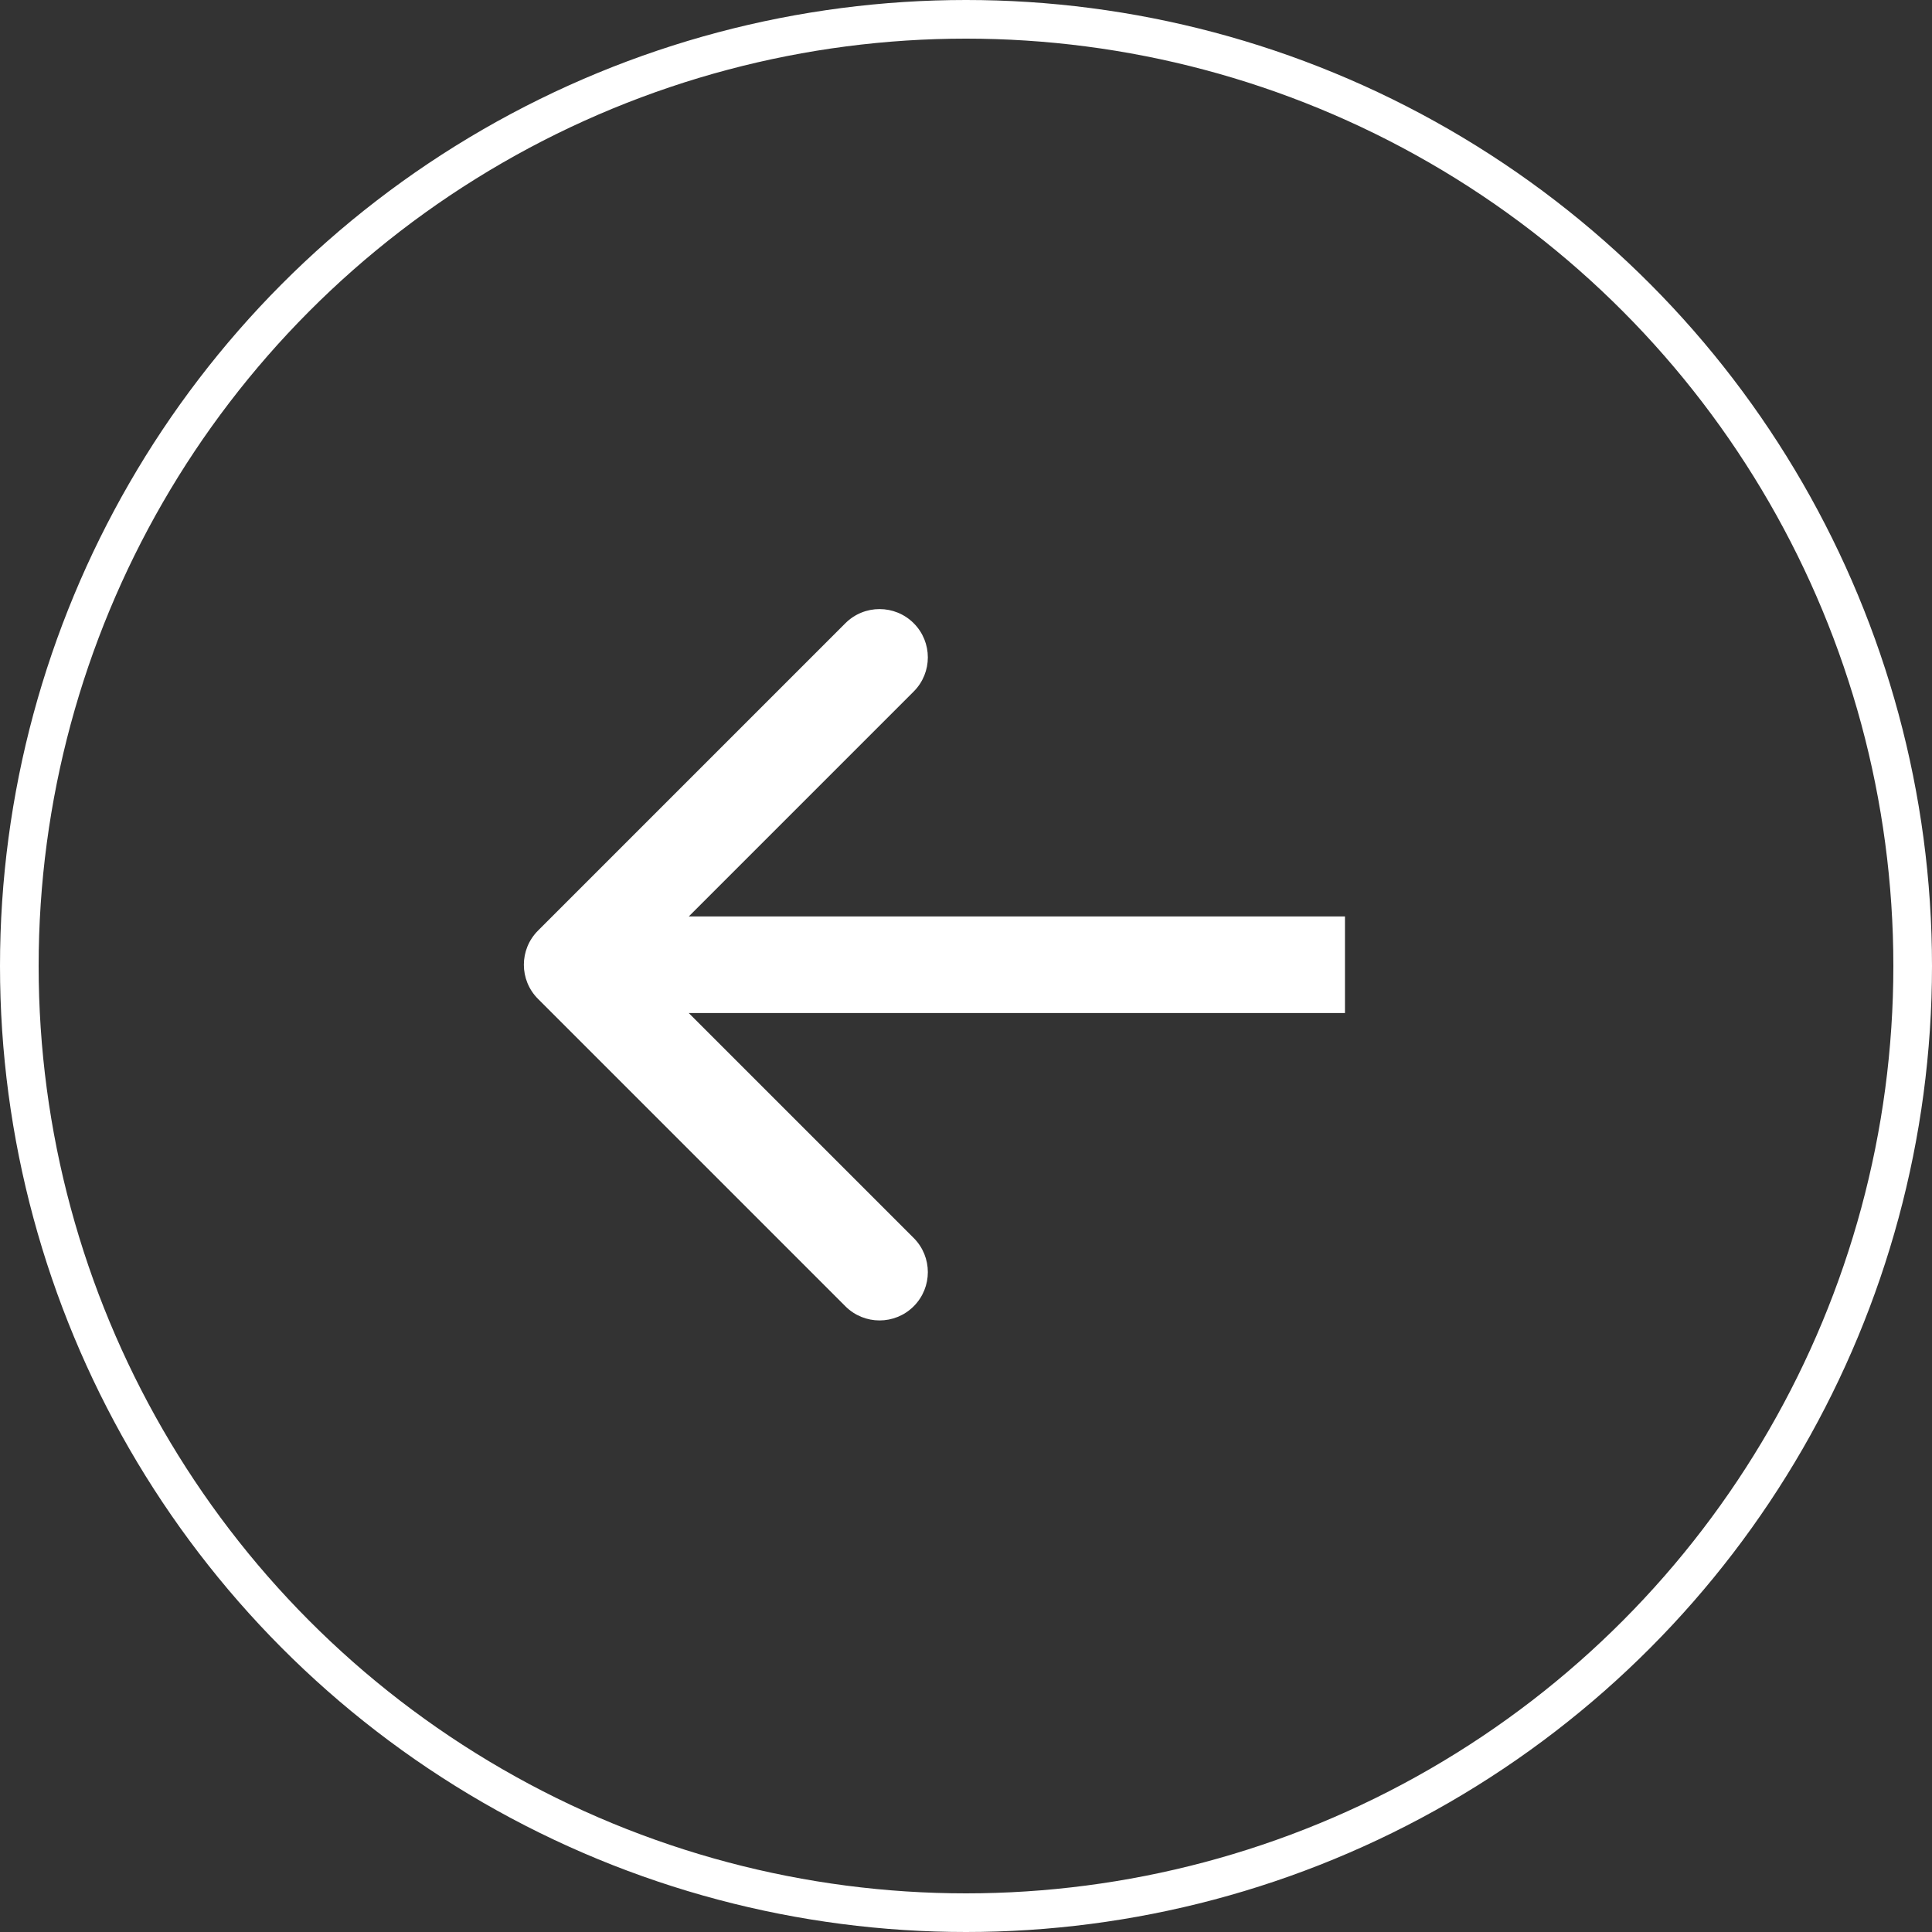
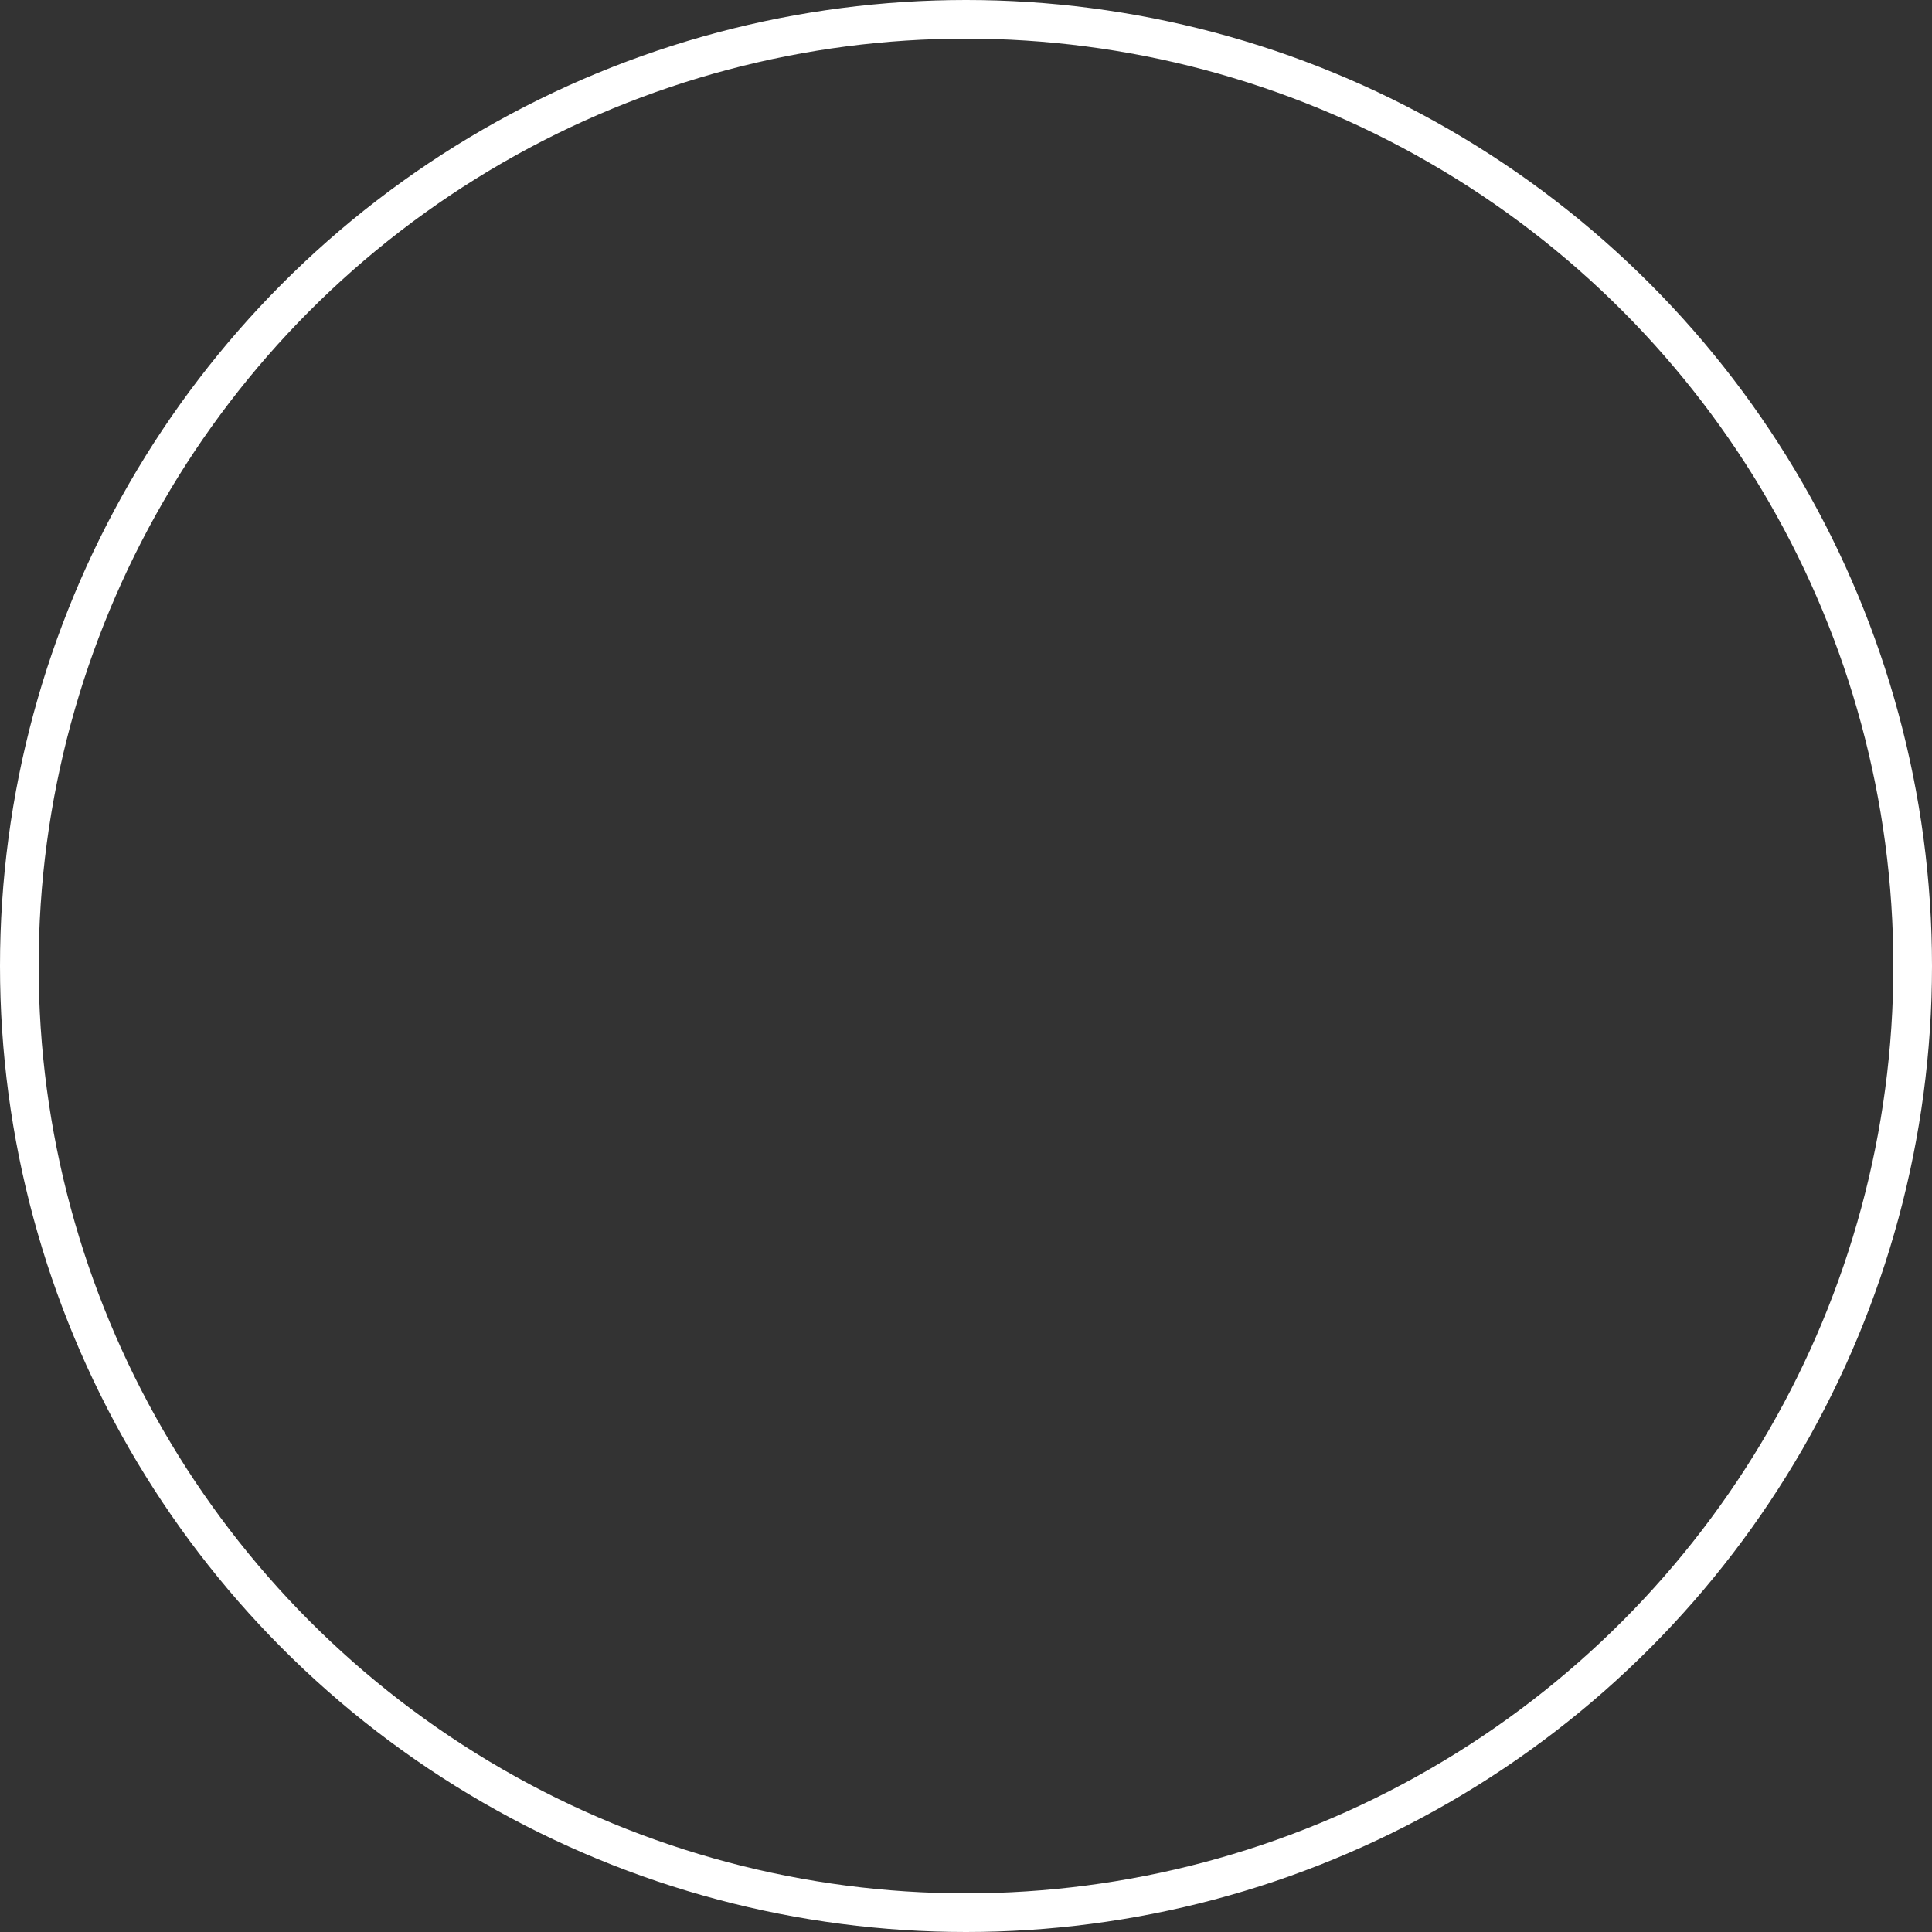
<svg xmlns="http://www.w3.org/2000/svg" width="100" height="100" viewBox="0 0 100 100" fill="none">
  <rect x="0" y="0" width="100" height="100" fill="#333333" stroke="none" />
  <circle cx="50" cy="50" r="49" transform="rotate(180 50 50)" stroke="white" stroke-width="2" />
-   <path d="M27.848 48.168C26.871 49.144 26.871 50.727 27.848 51.703L43.757 67.613C44.734 68.59 46.317 68.59 47.293 67.613C48.269 66.637 48.269 65.054 47.293 64.078L33.151 49.936L47.293 35.793C48.269 34.817 48.269 33.234 47.293 32.258C46.317 31.282 44.734 31.282 43.757 32.258L27.848 48.168ZM69.615 47.435L29.615 47.436L29.615 52.436L69.615 52.435L69.615 47.435Z" fill="white" />
</svg>